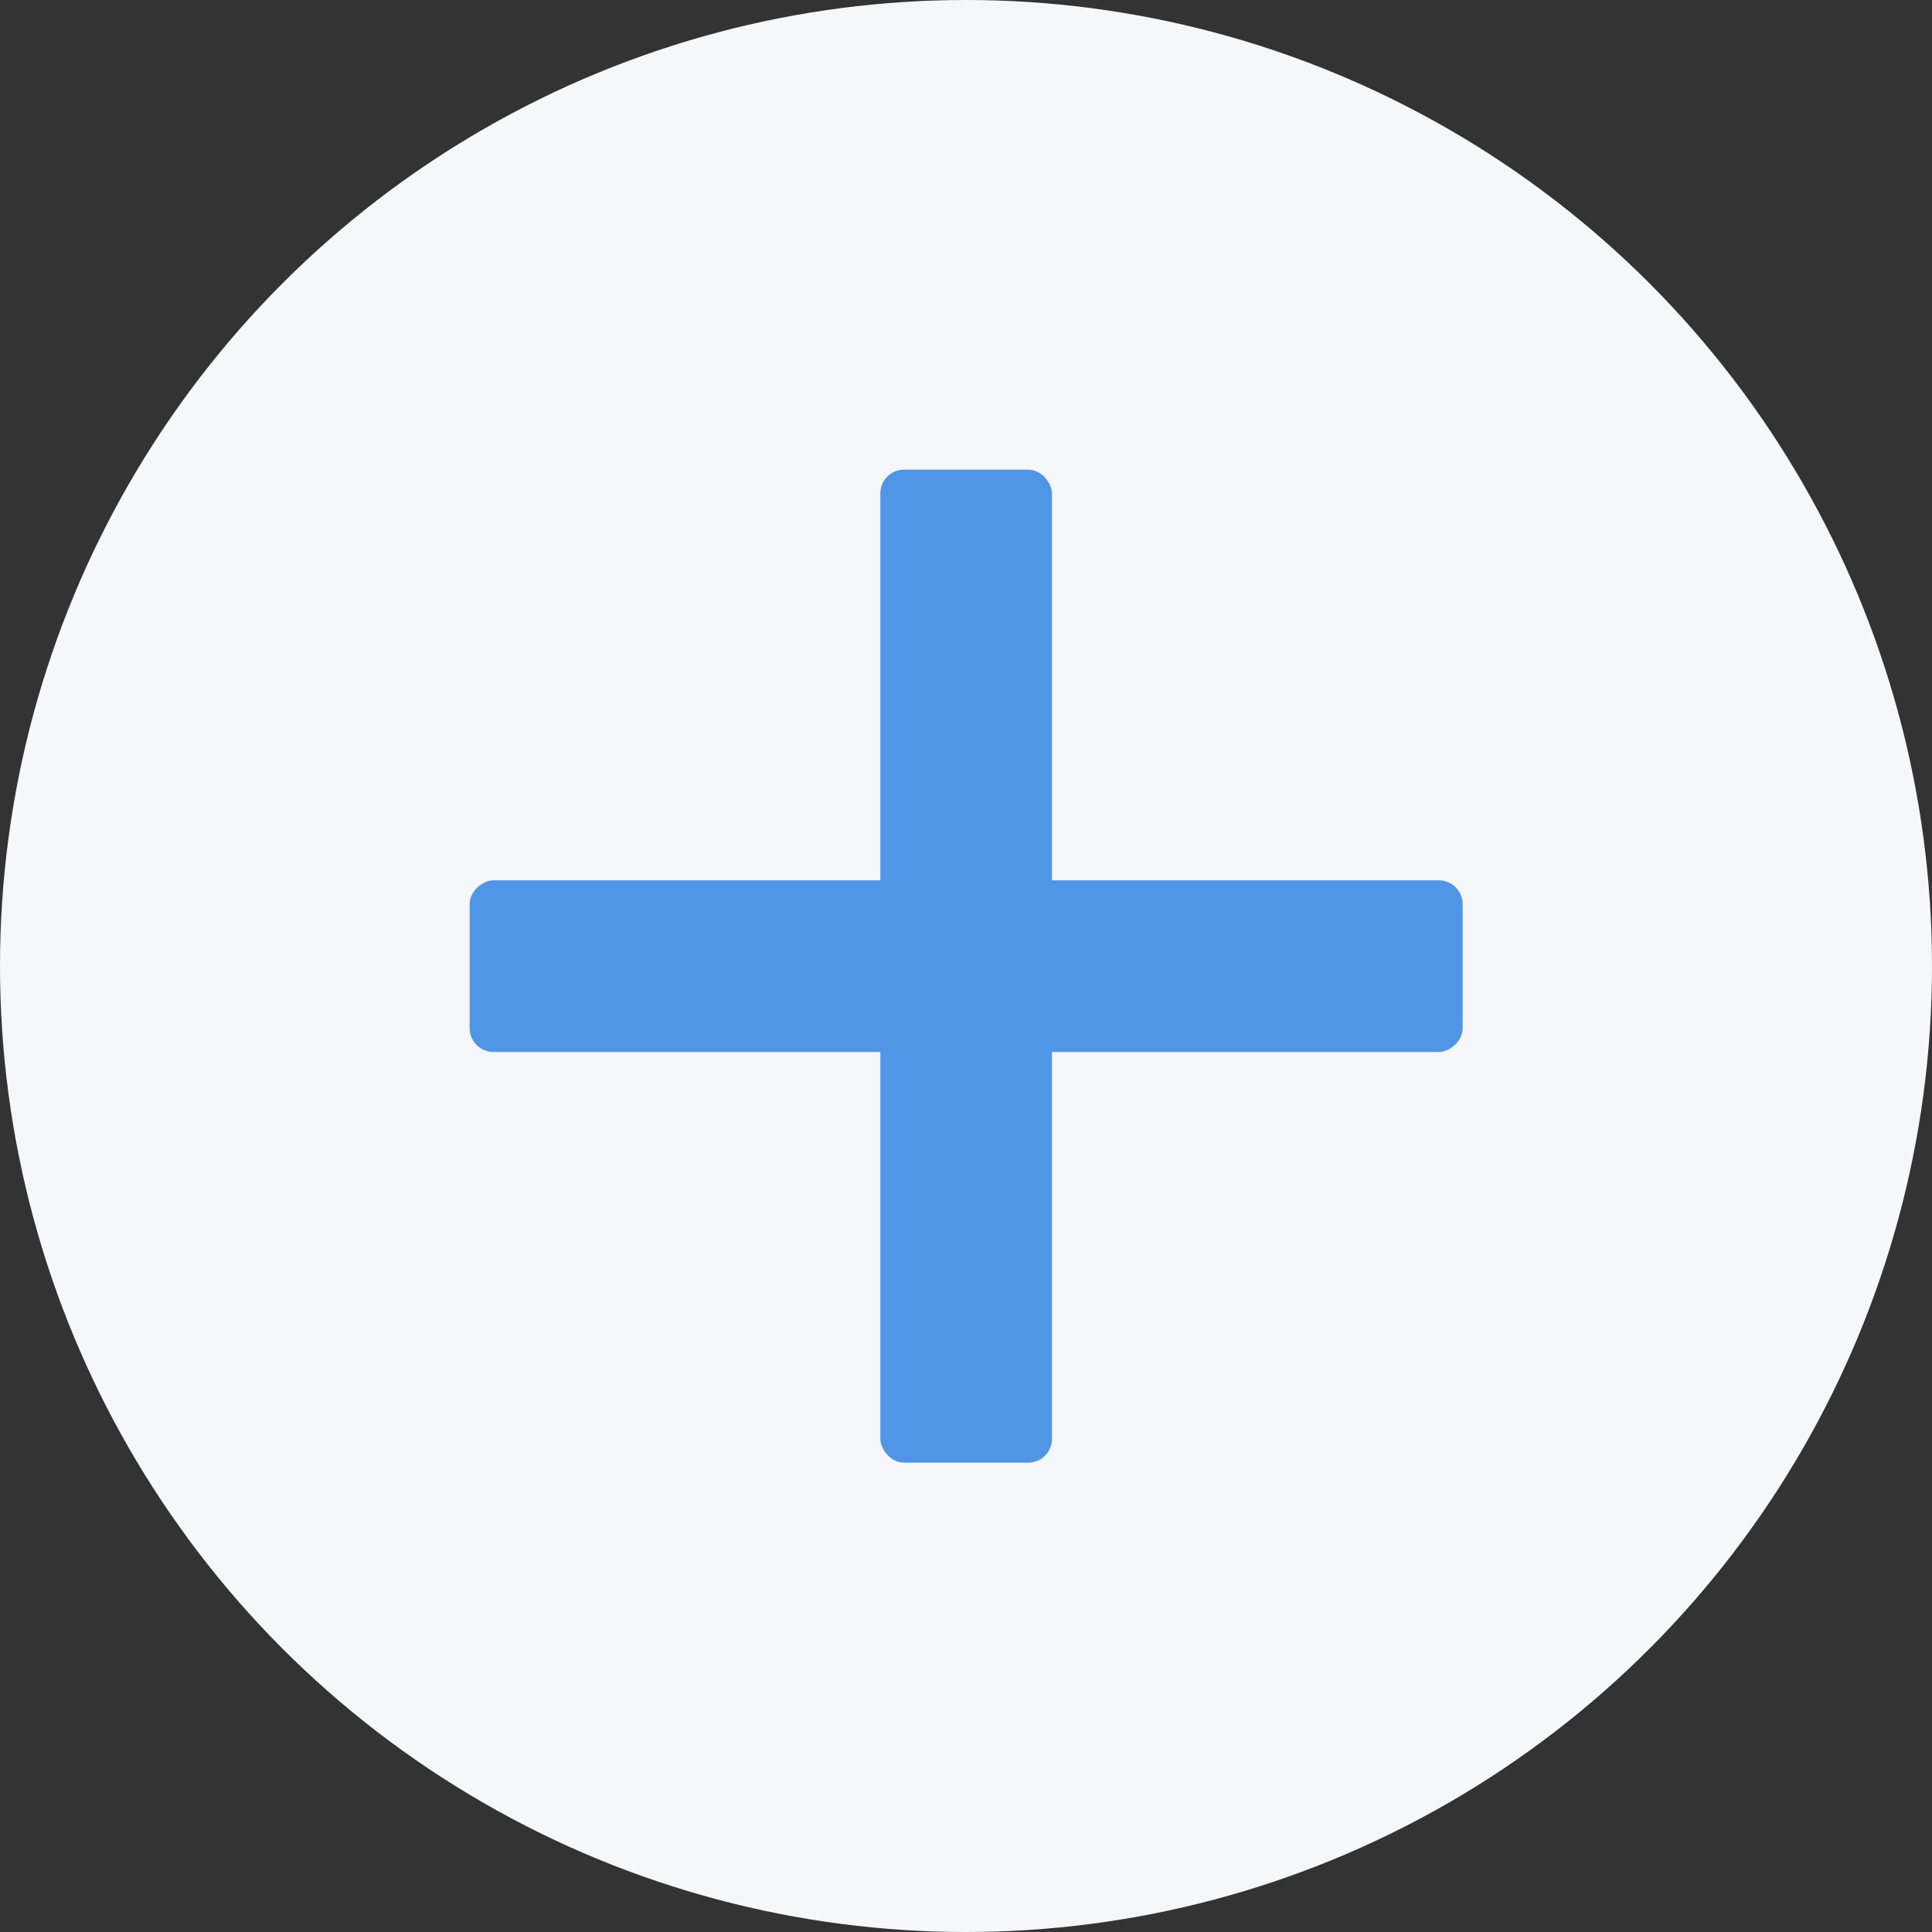
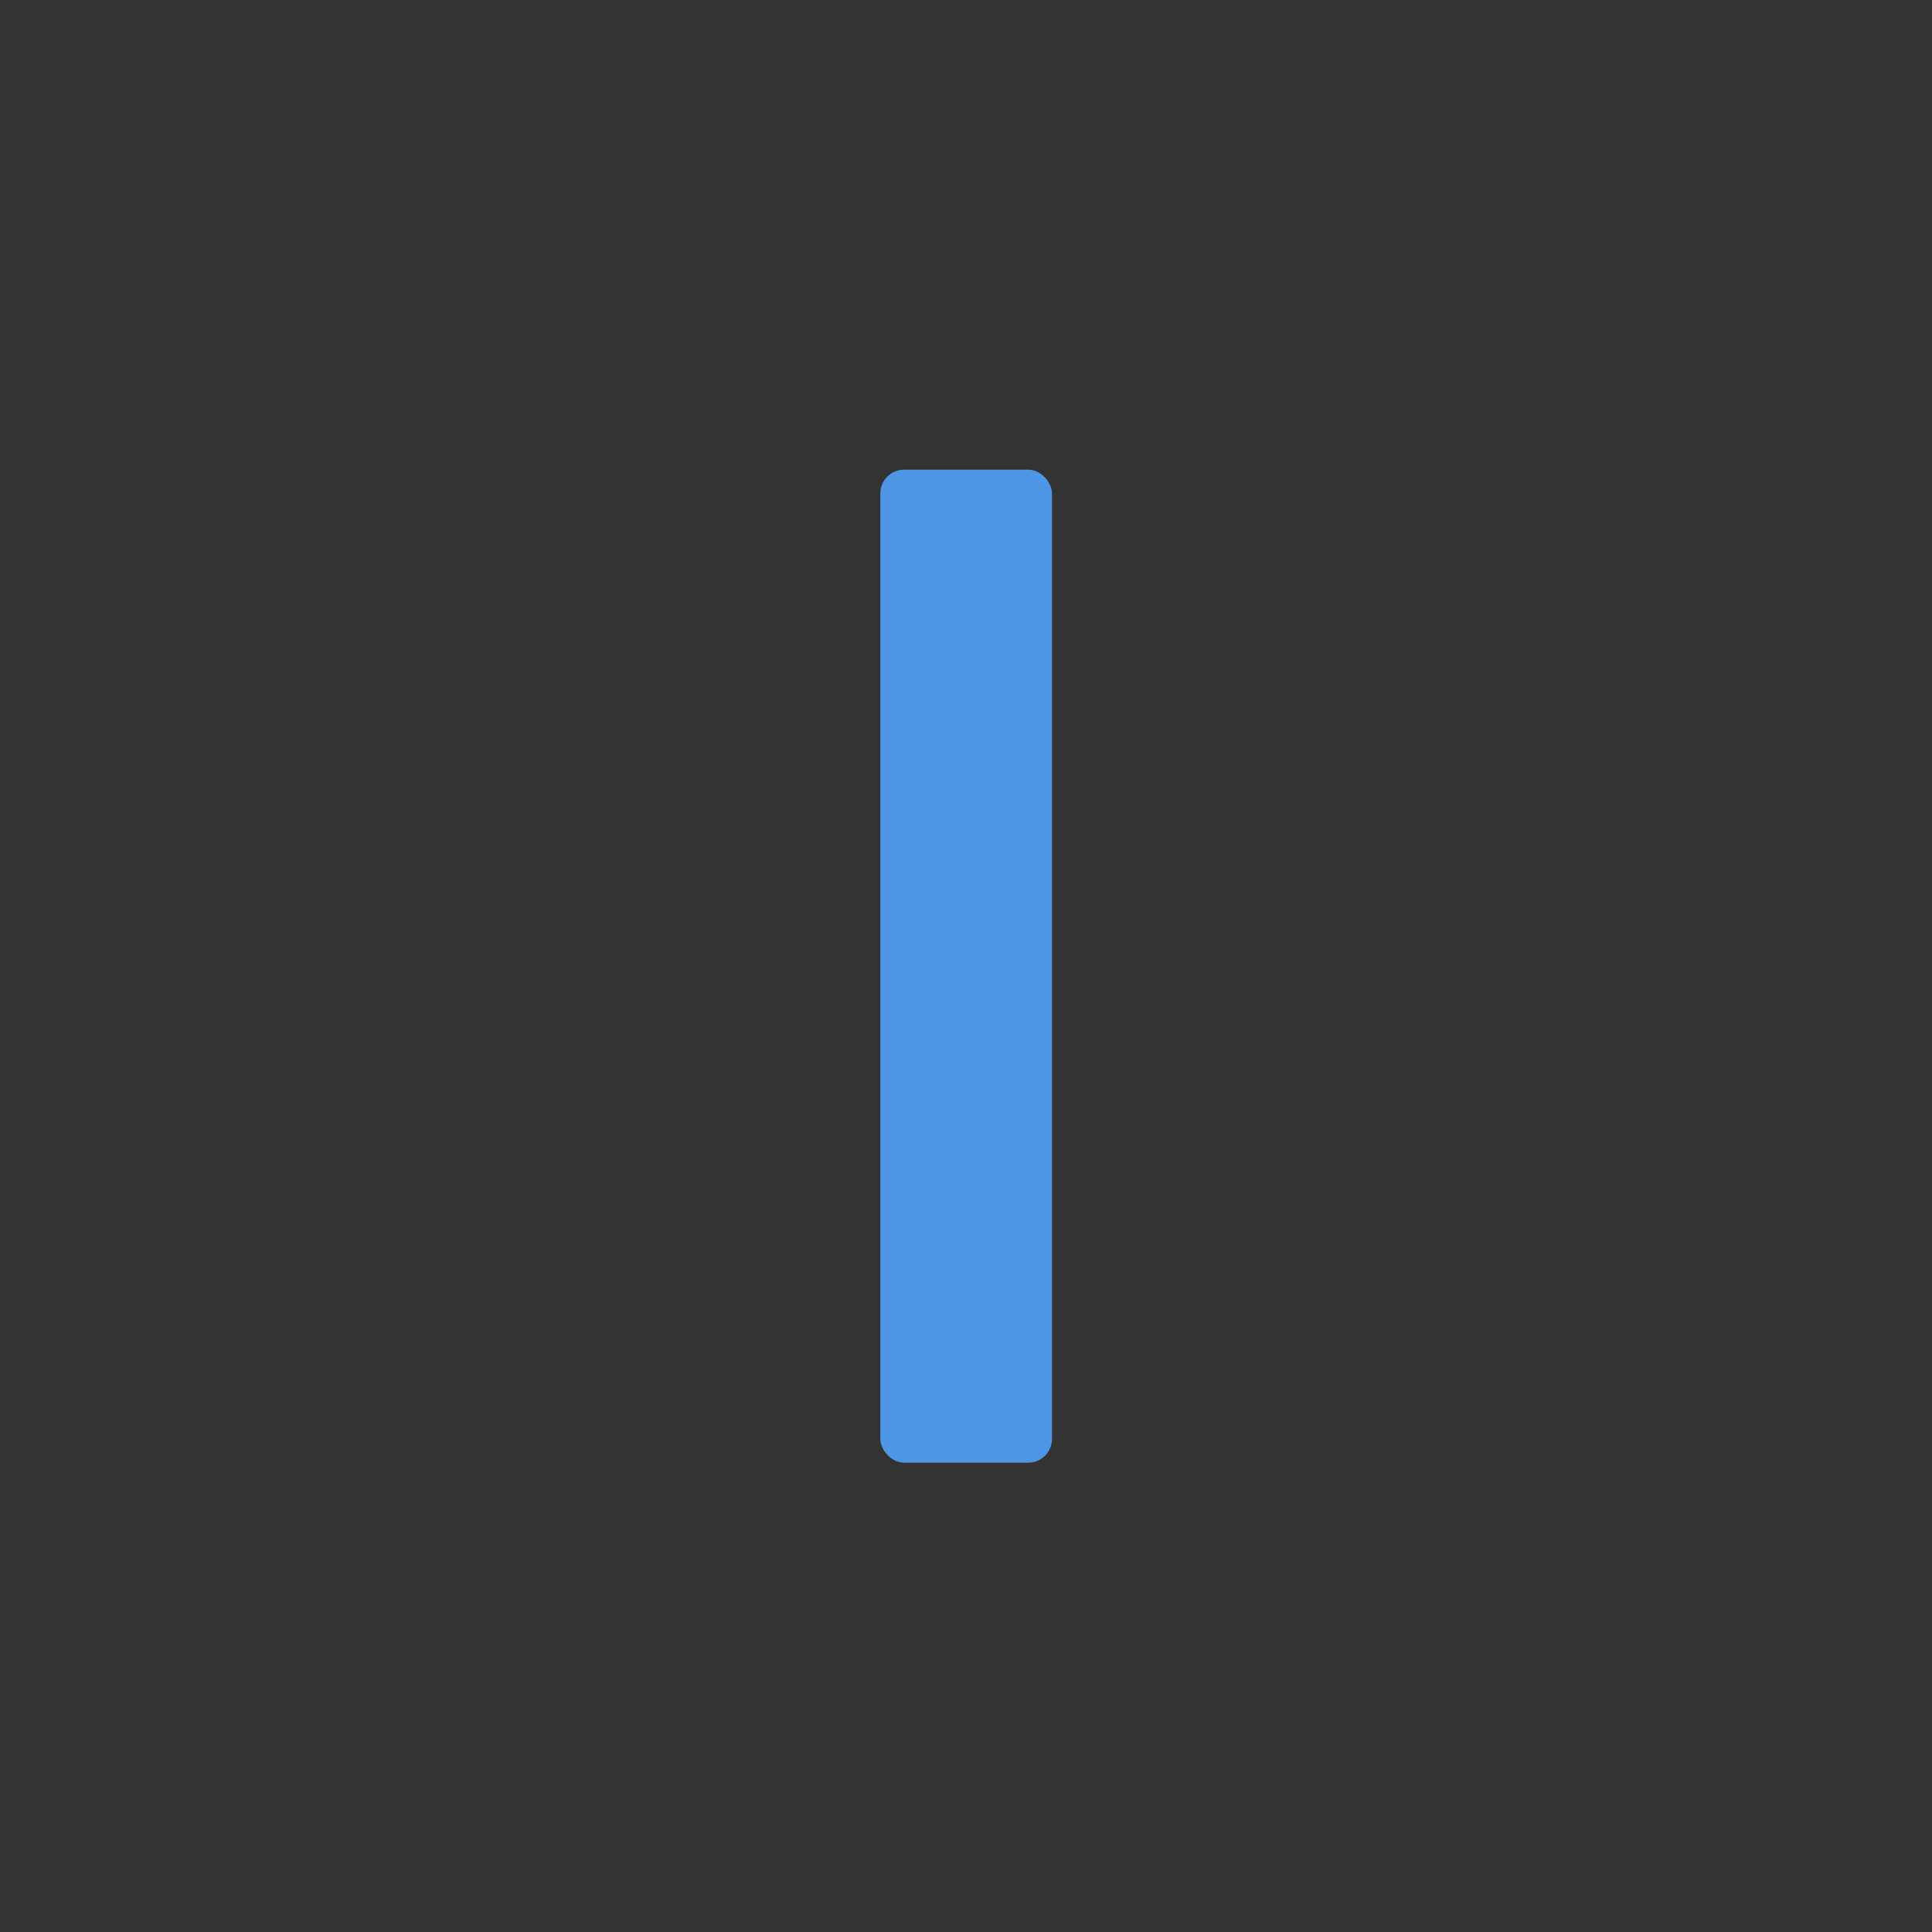
<svg xmlns="http://www.w3.org/2000/svg" id="Layer_15" data-name="Layer 15" viewBox="0 0 59.32 59.32">
  <rect x="0" y="0" width="59.32" height="59.32" fill="#333333" stroke="none" />
  <defs>
    <style>.cls-1{fill:#f6f7fa;}.cls-2{fill:#4f96e6;}</style>
  </defs>
-   <circle class="cls-1" cx="29.66" cy="29.66" r="29.66" />
  <rect class="cls-2" x="27.03" y="14.42" width="5.27" height="30.49" rx="0.73" />
-   <rect class="cls-2" x="27.53" y="15.09" width="5.27" height="30.49" rx="0.73" transform="translate(60 -0.5) rotate(90)" />
</svg>